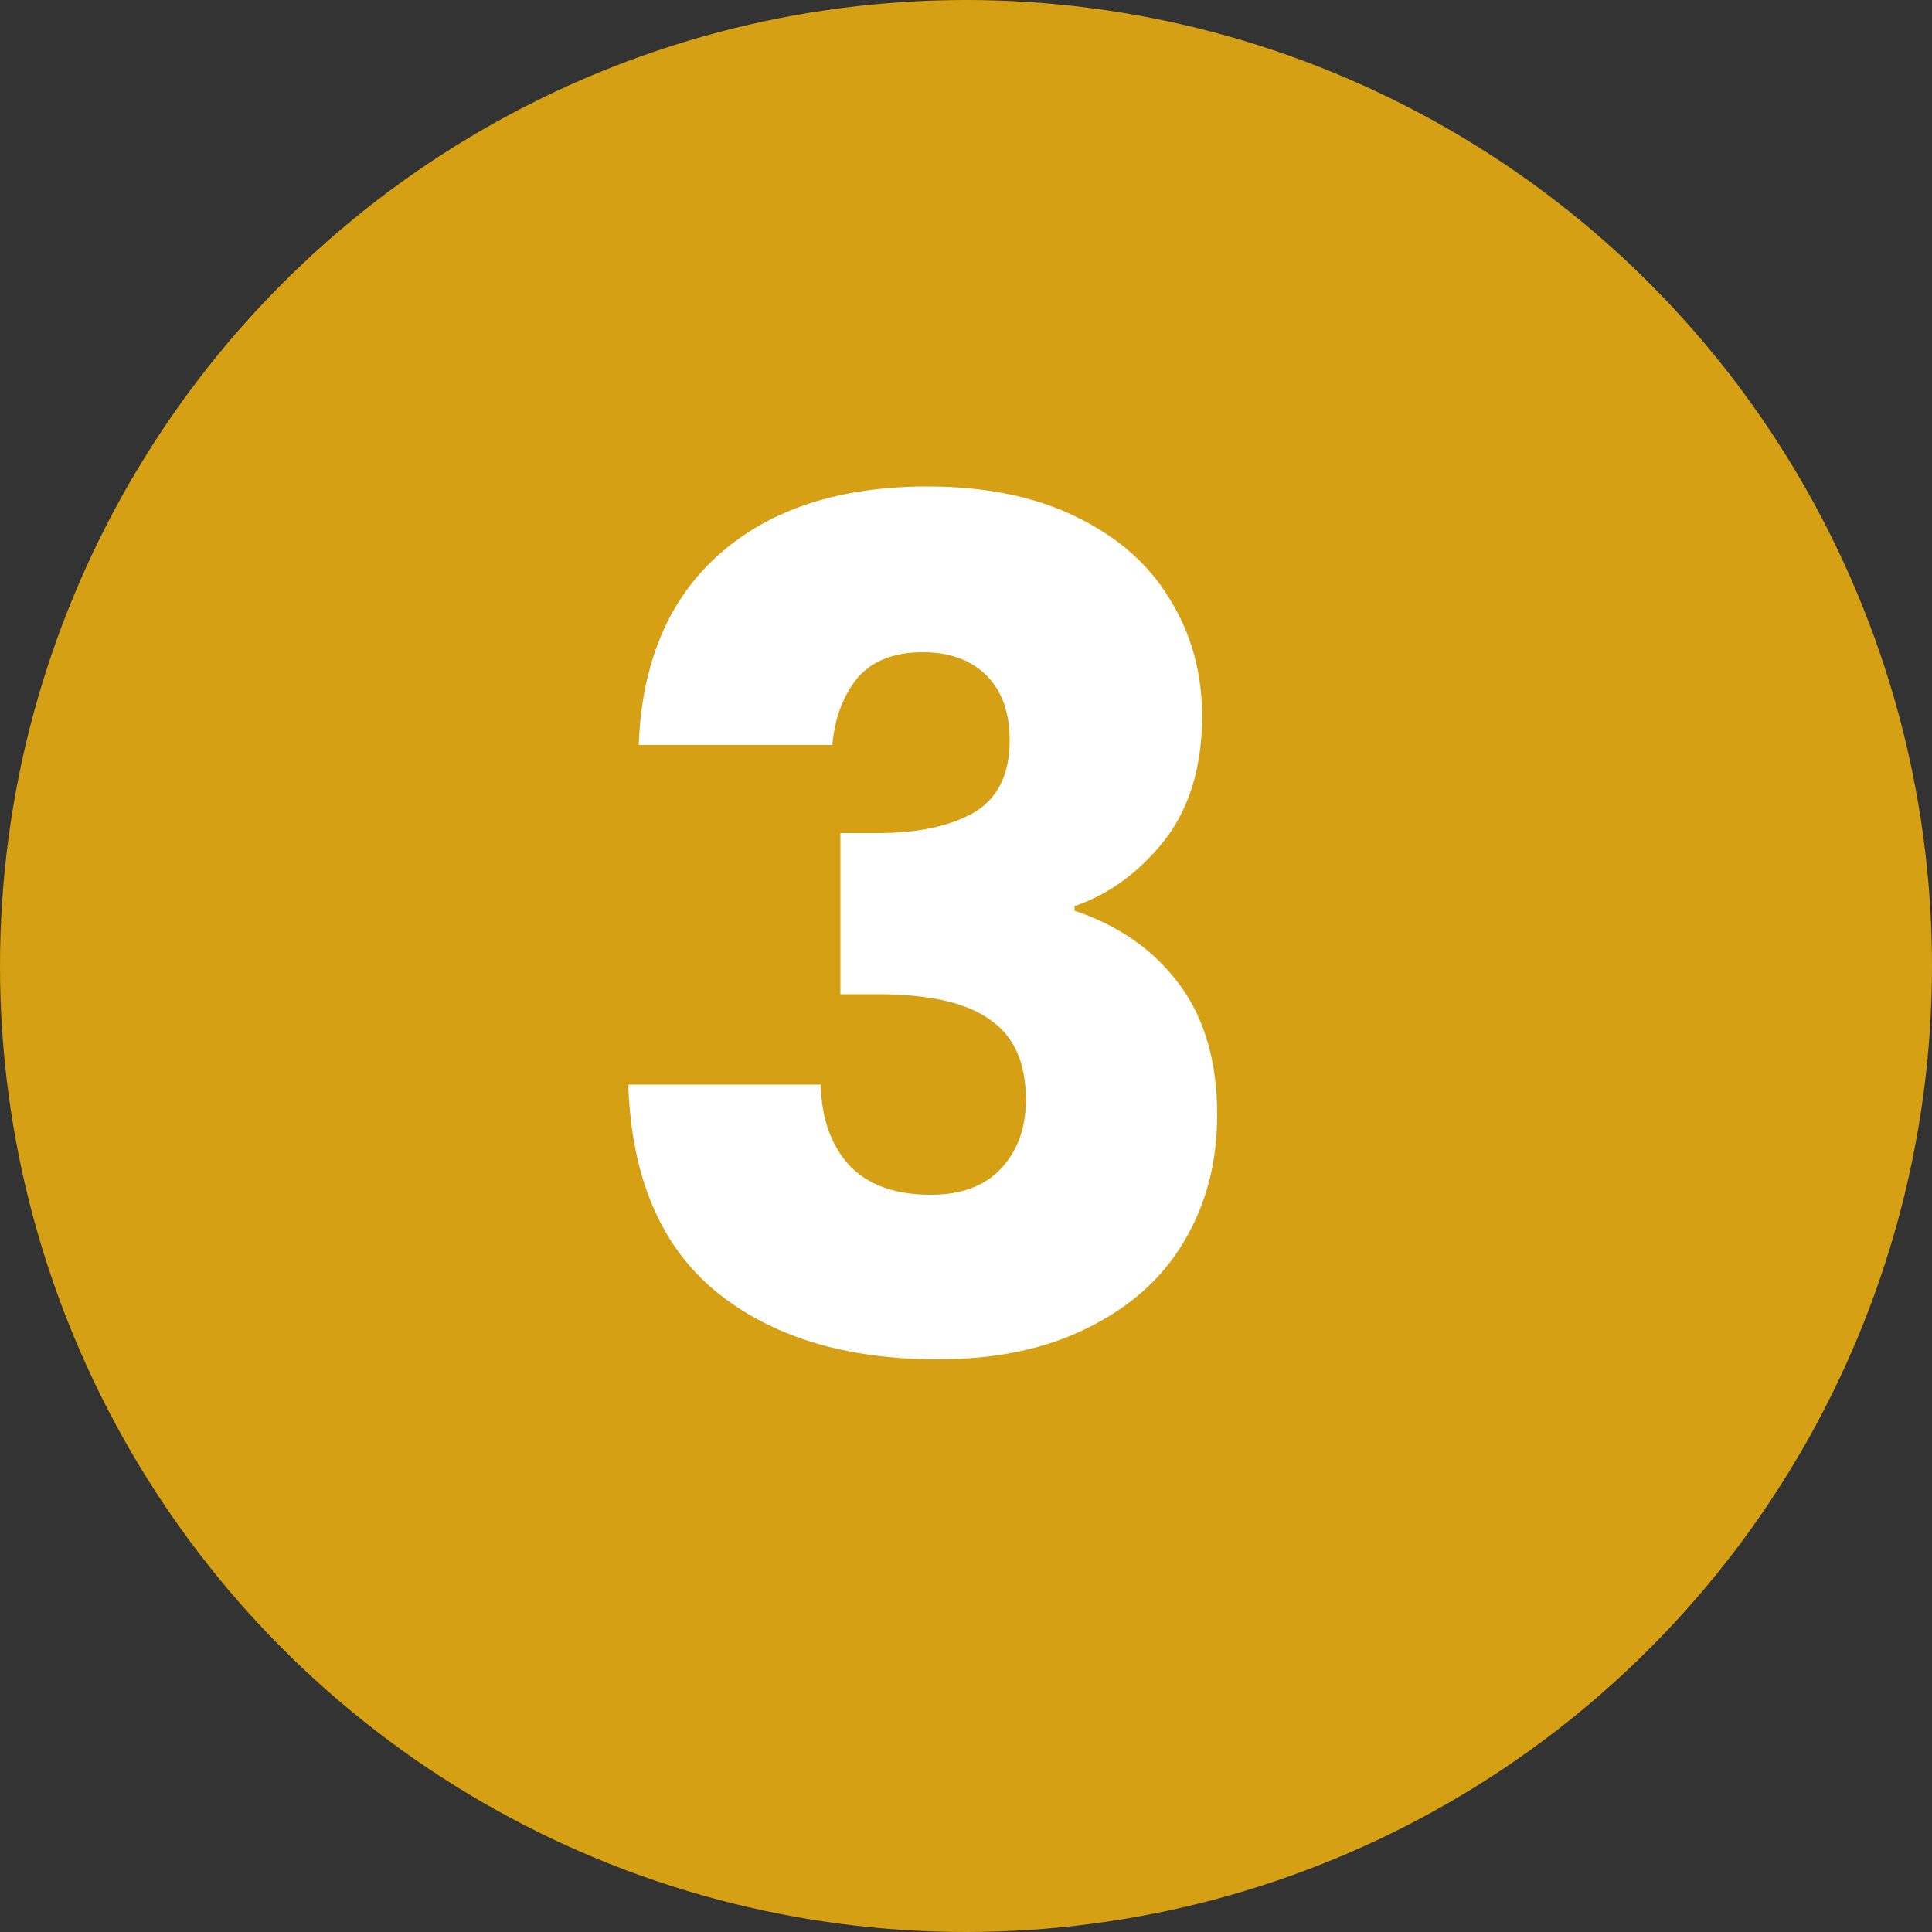
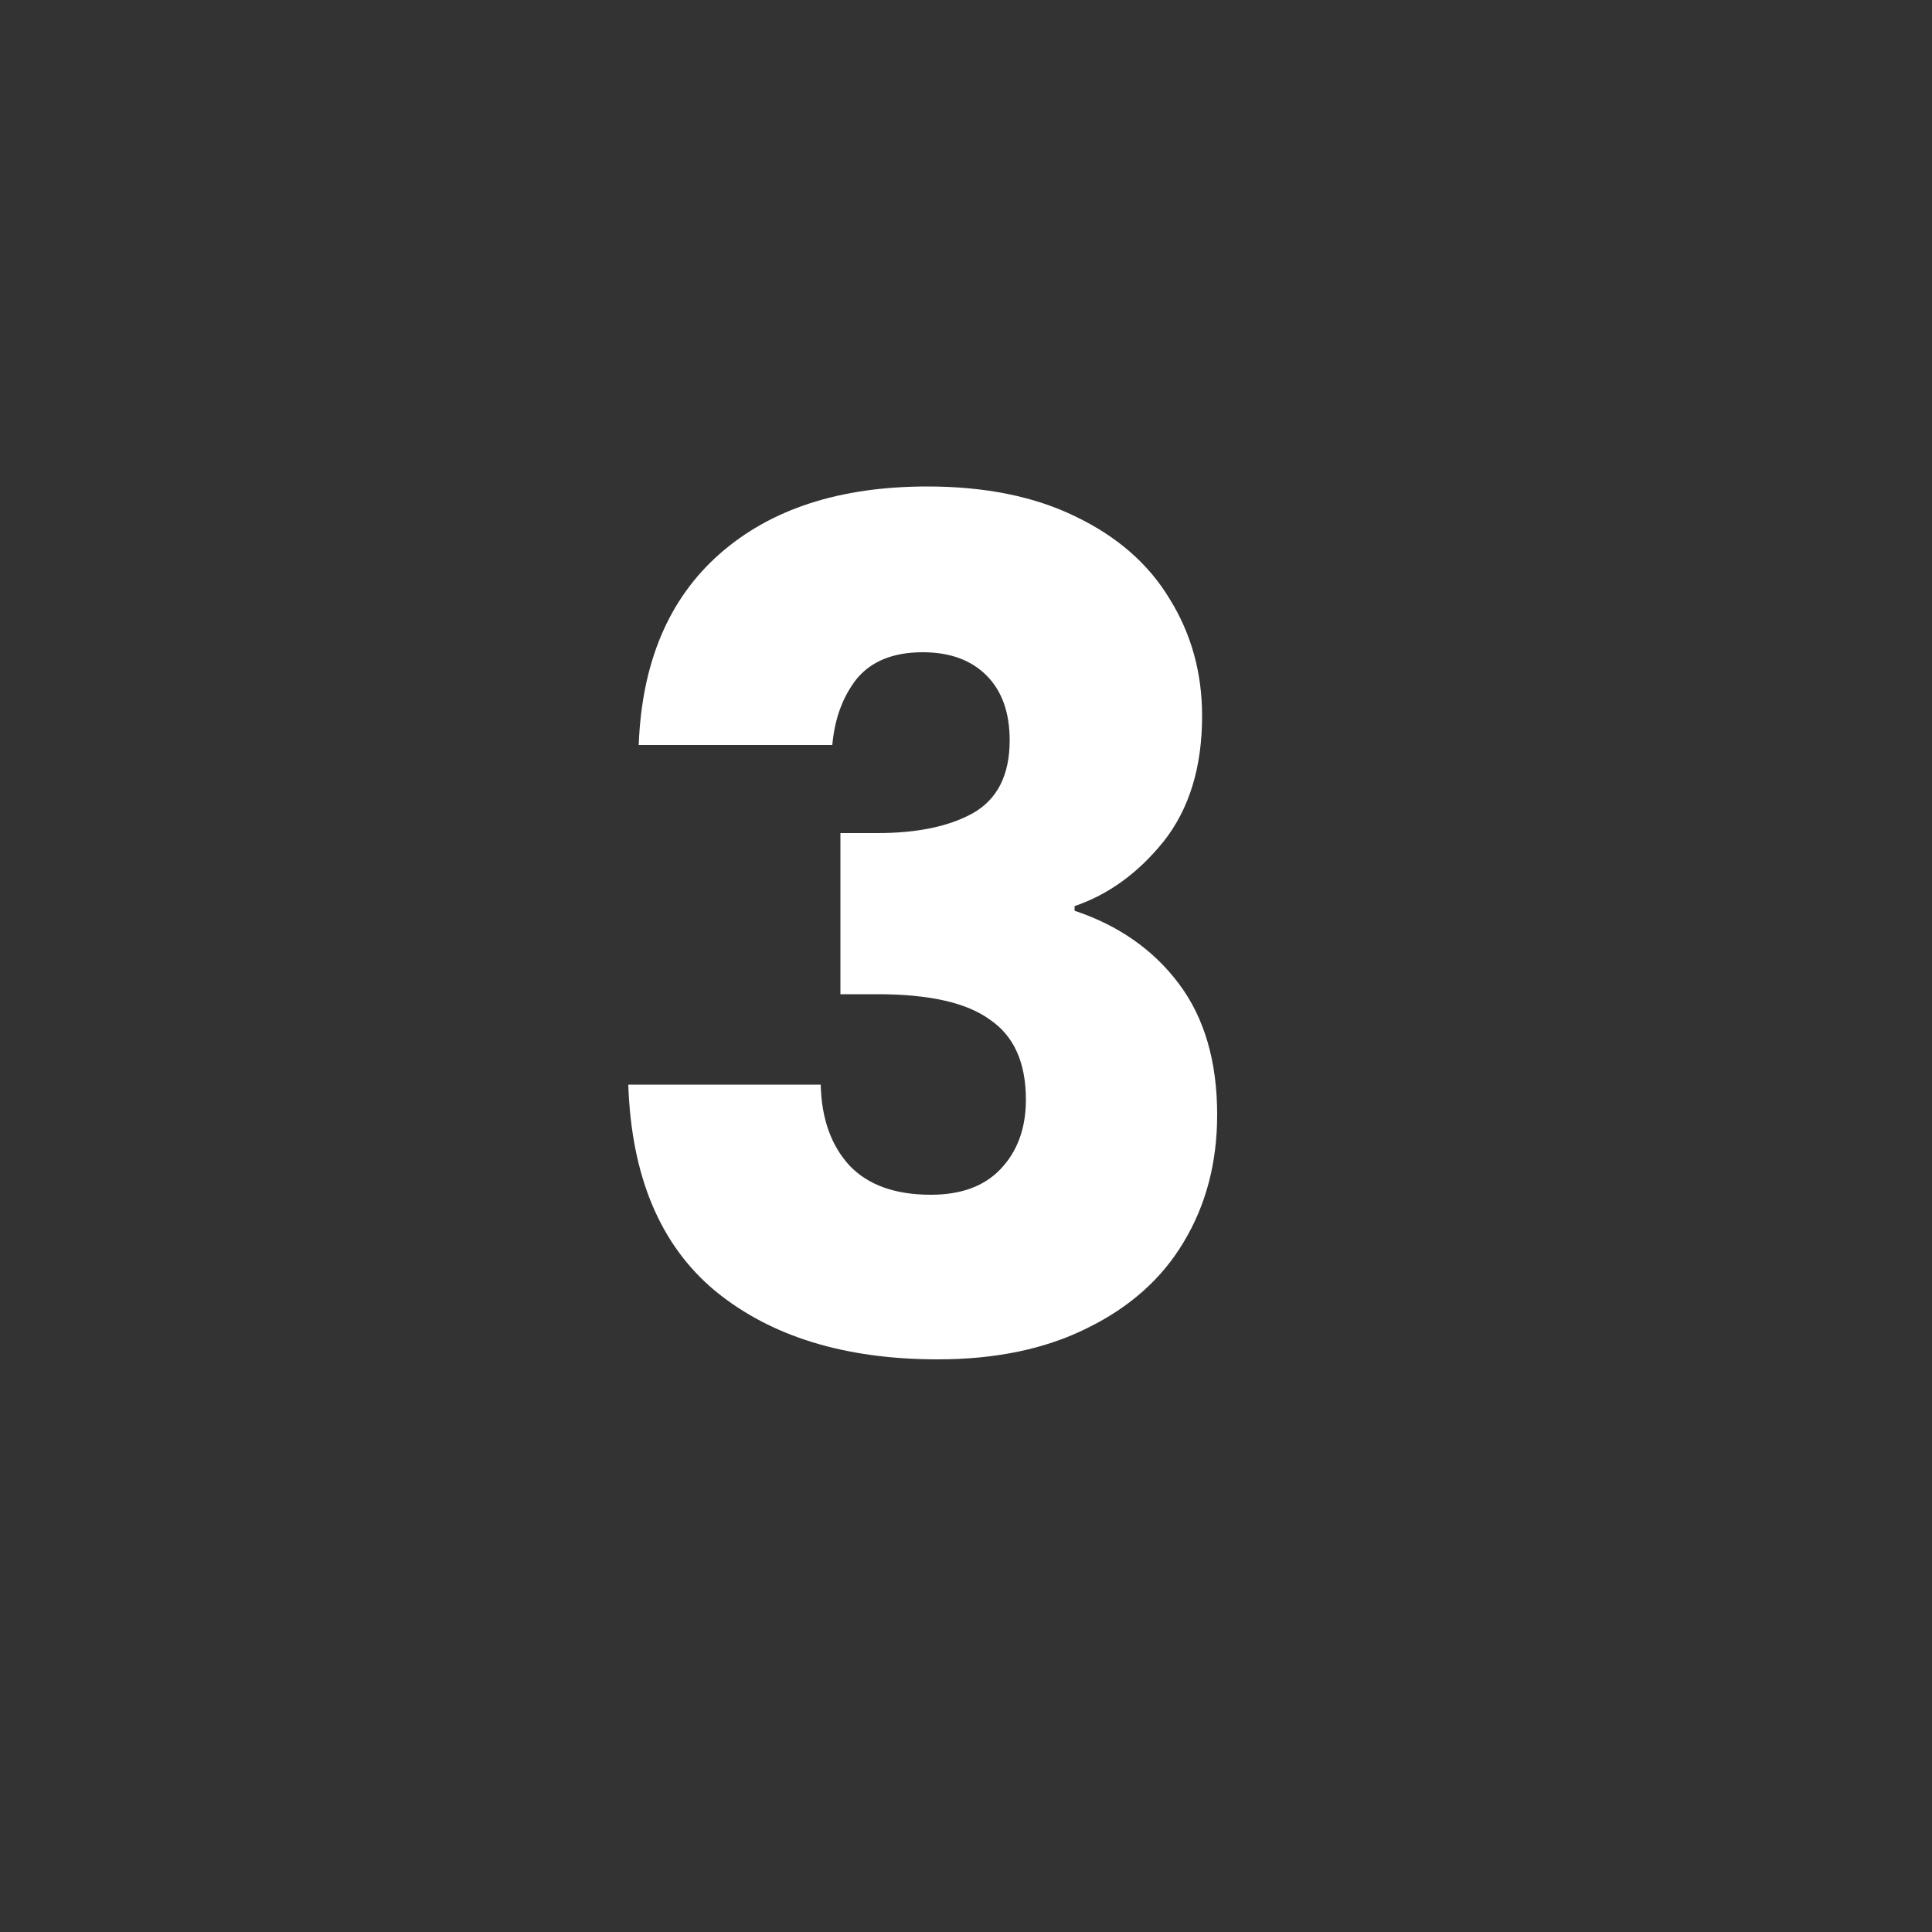
<svg xmlns="http://www.w3.org/2000/svg" width="30" height="30" viewBox="0 0 30 30" fill="none">
  <rect x="0" y="0" width="30" height="30" fill="#333333" stroke="none" />
-   <circle cx="15" cy="15" r="15" fill="#d6a014" />
  <path d="M9.918 11.568C9.966 10.284 10.386 9.294 11.178 8.598C11.97 7.902 13.044 7.554 14.4 7.554C15.3 7.554 16.068 7.71 16.704 8.022C17.352 8.334 17.838 8.76 18.162 9.3C18.498 9.84 18.666 10.446 18.666 11.118C18.666 11.91 18.468 12.558 18.072 13.062C17.676 13.554 17.214 13.89 16.686 14.07V14.142C17.37 14.37 17.91 14.748 18.306 15.276C18.702 15.804 18.9 16.482 18.9 17.31C18.9 18.054 18.726 18.714 18.378 19.29C18.042 19.854 17.544 20.298 16.884 20.622C16.236 20.946 15.462 21.108 14.562 21.108C13.122 21.108 11.97 20.754 11.106 20.046C10.254 19.338 9.804 18.27 9.756 16.842H12.744C12.756 17.37 12.906 17.79 13.194 18.102C13.482 18.402 13.902 18.552 14.454 18.552C14.922 18.552 15.282 18.42 15.534 18.156C15.798 17.88 15.93 17.52 15.93 17.076C15.93 16.5 15.744 16.086 15.372 15.834C15.012 15.57 14.43 15.438 13.626 15.438H13.05V12.936H13.626C14.238 12.936 14.73 12.834 15.102 12.63C15.486 12.414 15.678 12.036 15.678 11.496C15.678 11.064 15.558 10.728 15.318 10.488C15.078 10.248 14.748 10.128 14.328 10.128C13.872 10.128 13.53 10.266 13.302 10.542C13.086 10.818 12.96 11.16 12.924 11.568H9.918Z" fill="white" />
</svg>